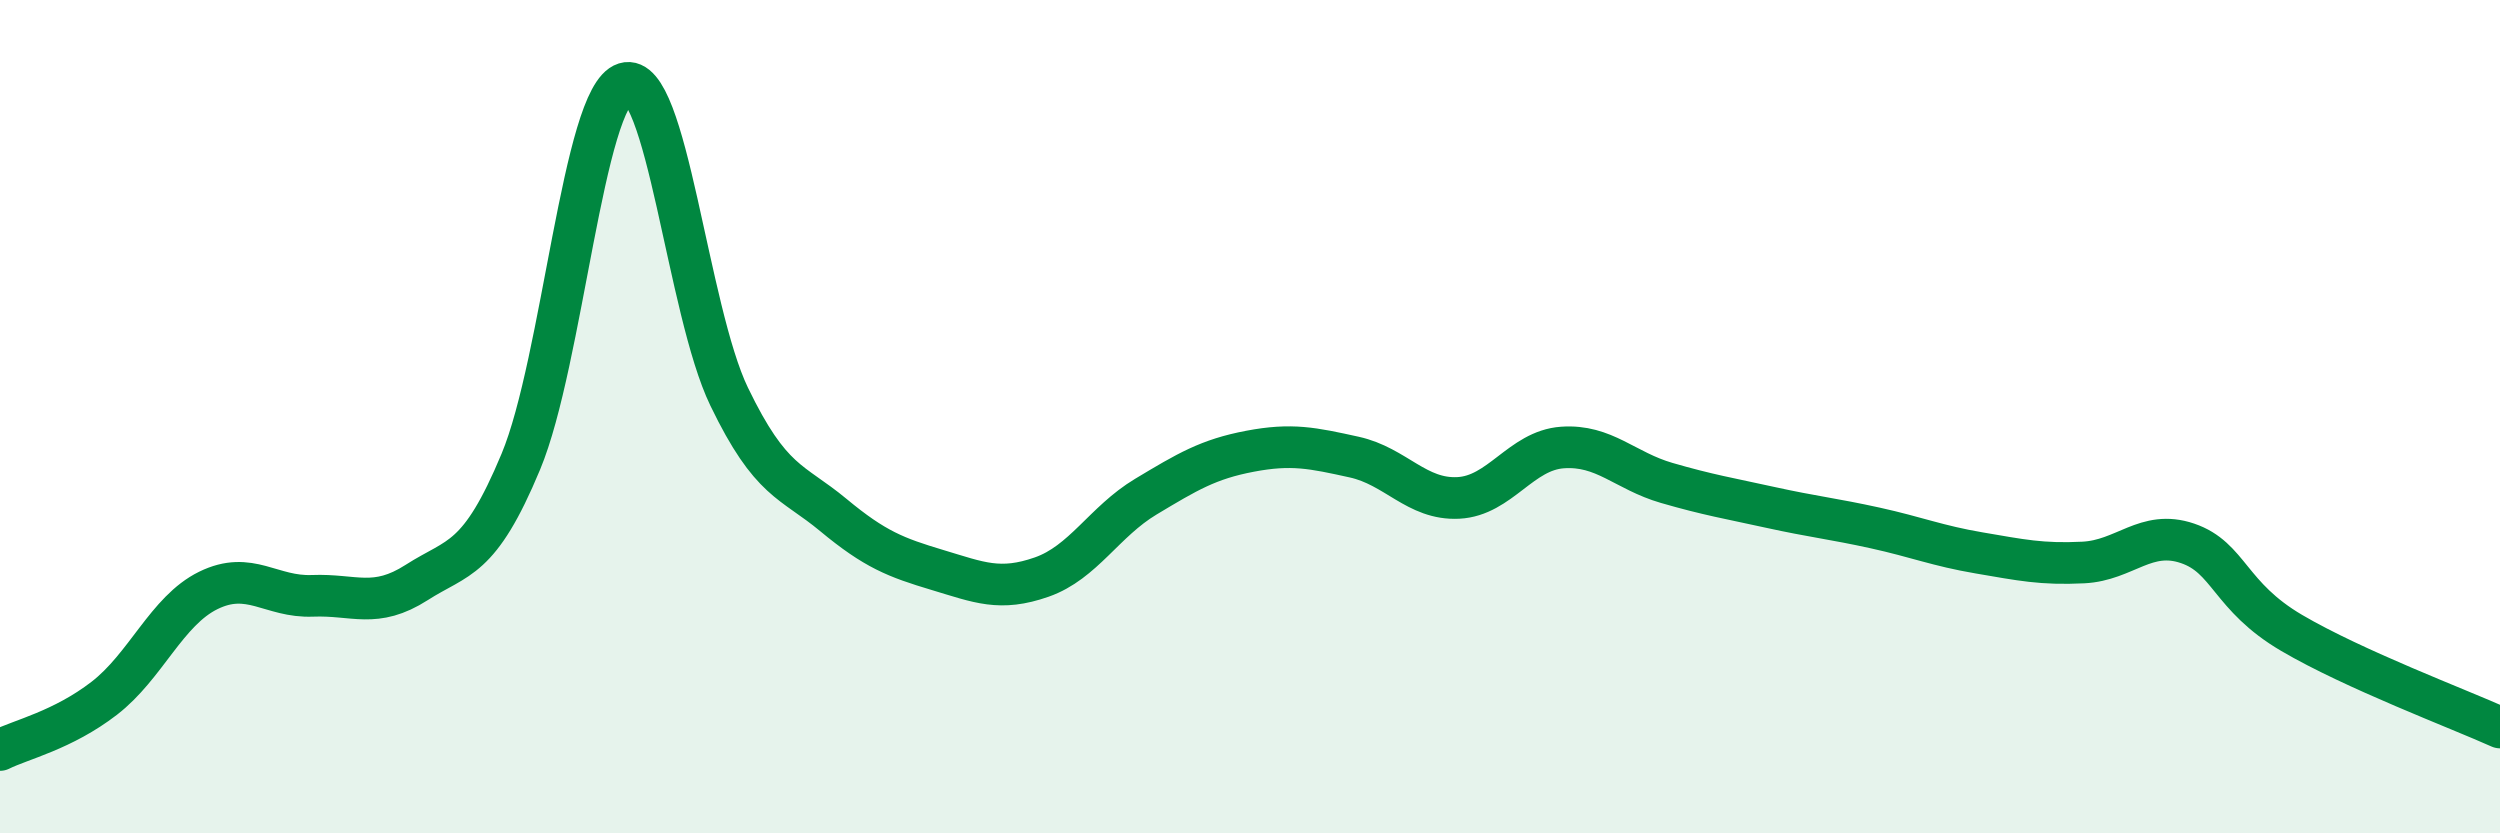
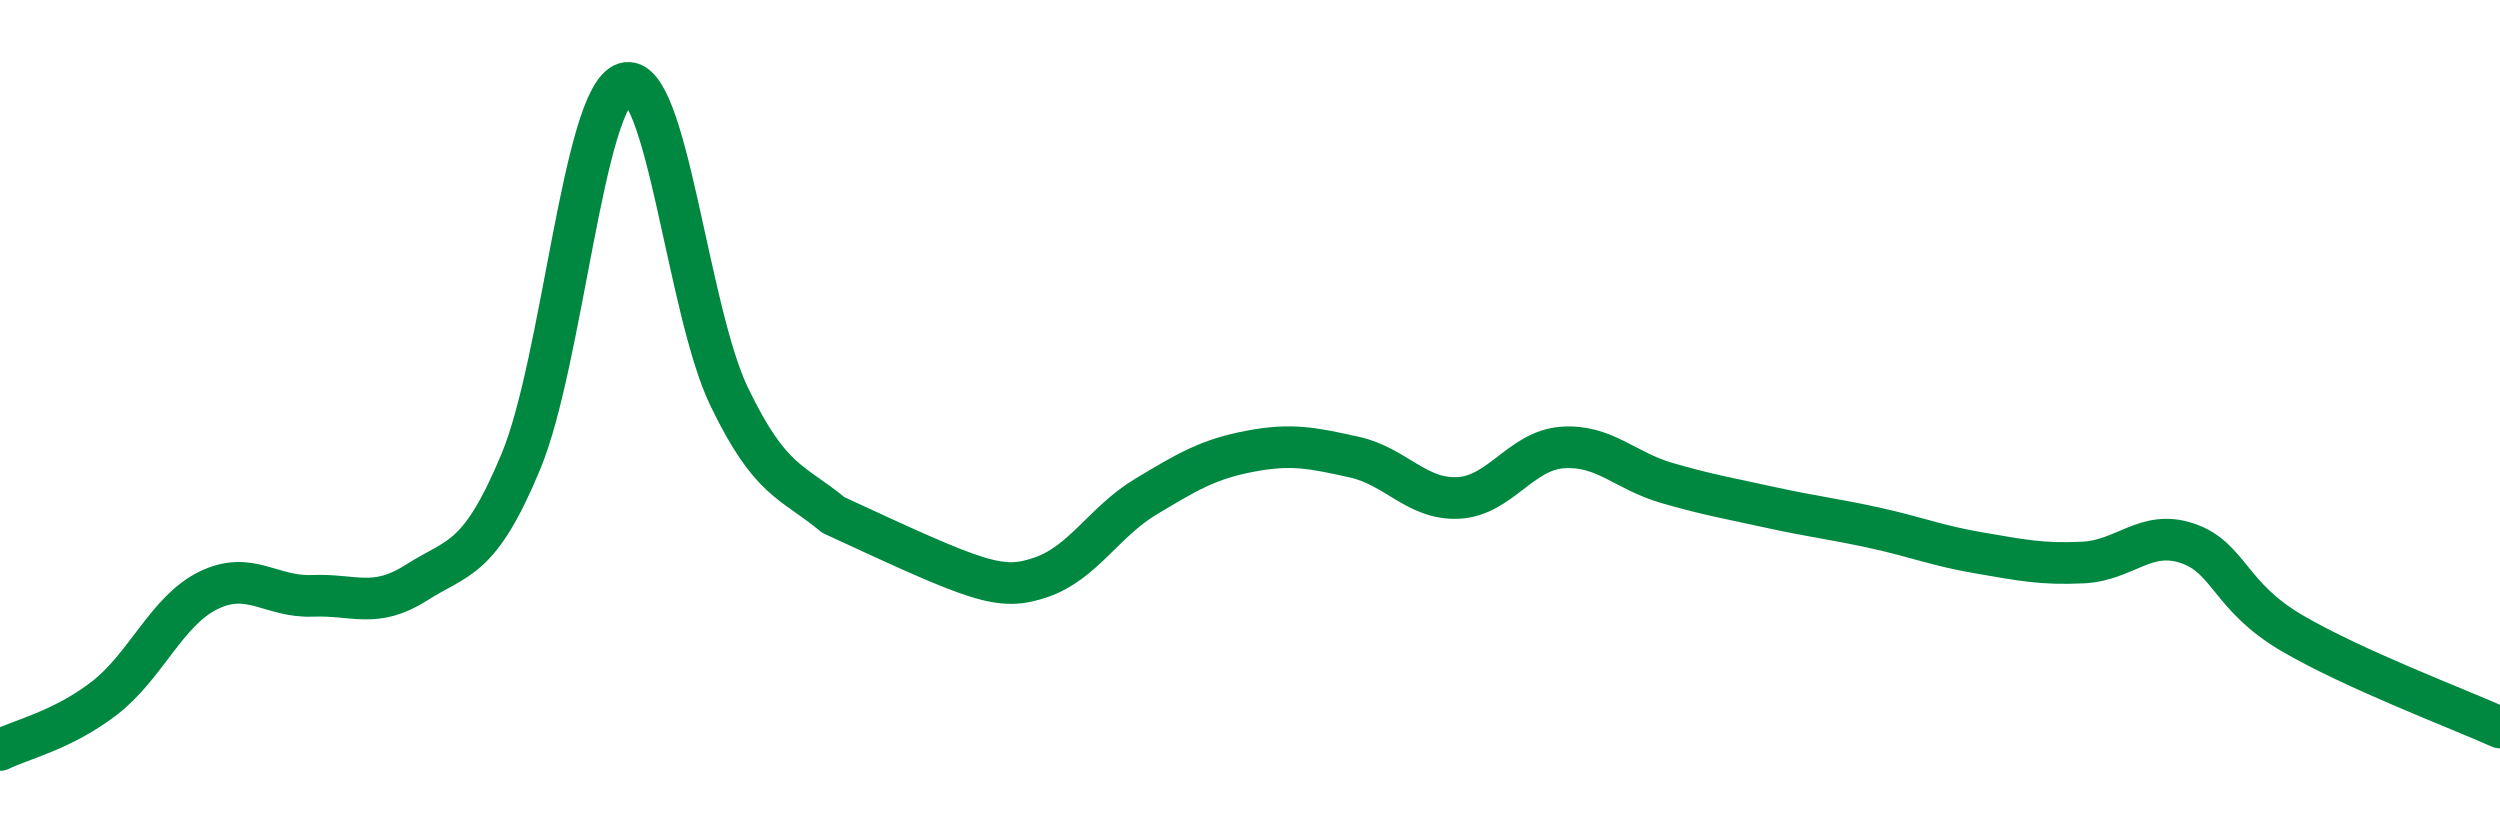
<svg xmlns="http://www.w3.org/2000/svg" width="60" height="20" viewBox="0 0 60 20">
-   <path d="M 0,18 C 0.5,17.75 1.5,17.53 2.5,16.76 C 3.5,15.99 4,14.66 5,14.17 C 6,13.68 6.5,14.34 7.5,14.3 C 8.5,14.26 9,14.62 10,13.98 C 11,13.34 11.5,13.48 12.5,11.08 C 13.5,8.68 14,2.31 15,2 C 16,1.69 16.5,7.45 17.5,9.52 C 18.5,11.59 19,11.53 20,12.36 C 21,13.19 21.5,13.38 22.5,13.68 C 23.5,13.98 24,14.2 25,13.85 C 26,13.5 26.5,12.52 27.5,11.92 C 28.5,11.32 29,11.02 30,10.83 C 31,10.64 31.5,10.75 32.5,10.97 C 33.5,11.19 34,12 35,11.95 C 36,11.9 36.5,10.81 37.5,10.74 C 38.5,10.67 39,11.3 40,11.59 C 41,11.88 41.5,11.96 42.5,12.18 C 43.5,12.4 44,12.45 45,12.67 C 46,12.89 46.5,13.1 47.5,13.27 C 48.5,13.44 49,13.55 50,13.5 C 51,13.45 51.5,12.7 52.5,13.04 C 53.5,13.38 53.5,14.31 55,15.19 C 56.5,16.07 59,17.01 60,17.46L60 20L0 20Z" fill="#008740" opacity="0.1" stroke-linecap="round" stroke-linejoin="round" />
-   <path d="M 0,18 C 0.5,17.75 1.5,17.53 2.5,16.76 C 3.5,15.99 4,14.66 5,14.17 C 6,13.68 6.5,14.34 7.5,14.3 C 8.5,14.26 9,14.62 10,13.98 C 11,13.34 11.5,13.48 12.5,11.08 C 13.5,8.68 14,2.31 15,2 C 16,1.69 16.5,7.45 17.5,9.52 C 18.5,11.59 19,11.53 20,12.36 C 21,13.19 21.5,13.38 22.5,13.68 C 23.5,13.98 24,14.2 25,13.85 C 26,13.5 26.5,12.52 27.5,11.92 C 28.5,11.32 29,11.02 30,10.83 C 31,10.64 31.5,10.75 32.5,10.97 C 33.5,11.19 34,12 35,11.95 C 36,11.9 36.5,10.81 37.5,10.74 C 38.5,10.67 39,11.3 40,11.59 C 41,11.88 41.5,11.96 42.5,12.18 C 43.5,12.4 44,12.45 45,12.67 C 46,12.89 46.5,13.1 47.5,13.27 C 48.5,13.44 49,13.55 50,13.5 C 51,13.45 51.5,12.7 52.5,13.04 C 53.5,13.38 53.5,14.31 55,15.19 C 56.5,16.07 59,17.01 60,17.46" stroke="#008740" stroke-width="1" fill="none" stroke-linecap="round" stroke-linejoin="round" />
+   <path d="M 0,18 C 0.5,17.75 1.5,17.53 2.5,16.76 C 3.5,15.99 4,14.66 5,14.17 C 6,13.68 6.5,14.34 7.5,14.3 C 8.5,14.26 9,14.62 10,13.98 C 11,13.34 11.5,13.48 12.5,11.08 C 13.5,8.68 14,2.31 15,2 C 16,1.69 16.5,7.45 17.5,9.52 C 18.5,11.59 19,11.53 20,12.36 C 23.5,13.98 24,14.2 25,13.85 C 26,13.5 26.5,12.52 27.5,11.92 C 28.5,11.32 29,11.02 30,10.83 C 31,10.64 31.5,10.75 32.5,10.97 C 33.5,11.19 34,12 35,11.95 C 36,11.9 36.5,10.81 37.5,10.74 C 38.5,10.67 39,11.3 40,11.59 C 41,11.88 41.5,11.96 42.5,12.18 C 43.5,12.4 44,12.45 45,12.67 C 46,12.89 46.5,13.1 47.5,13.27 C 48.5,13.44 49,13.55 50,13.5 C 51,13.45 51.5,12.7 52.5,13.04 C 53.5,13.38 53.5,14.31 55,15.19 C 56.5,16.07 59,17.01 60,17.46" stroke="#008740" stroke-width="1" fill="none" stroke-linecap="round" stroke-linejoin="round" />
</svg>